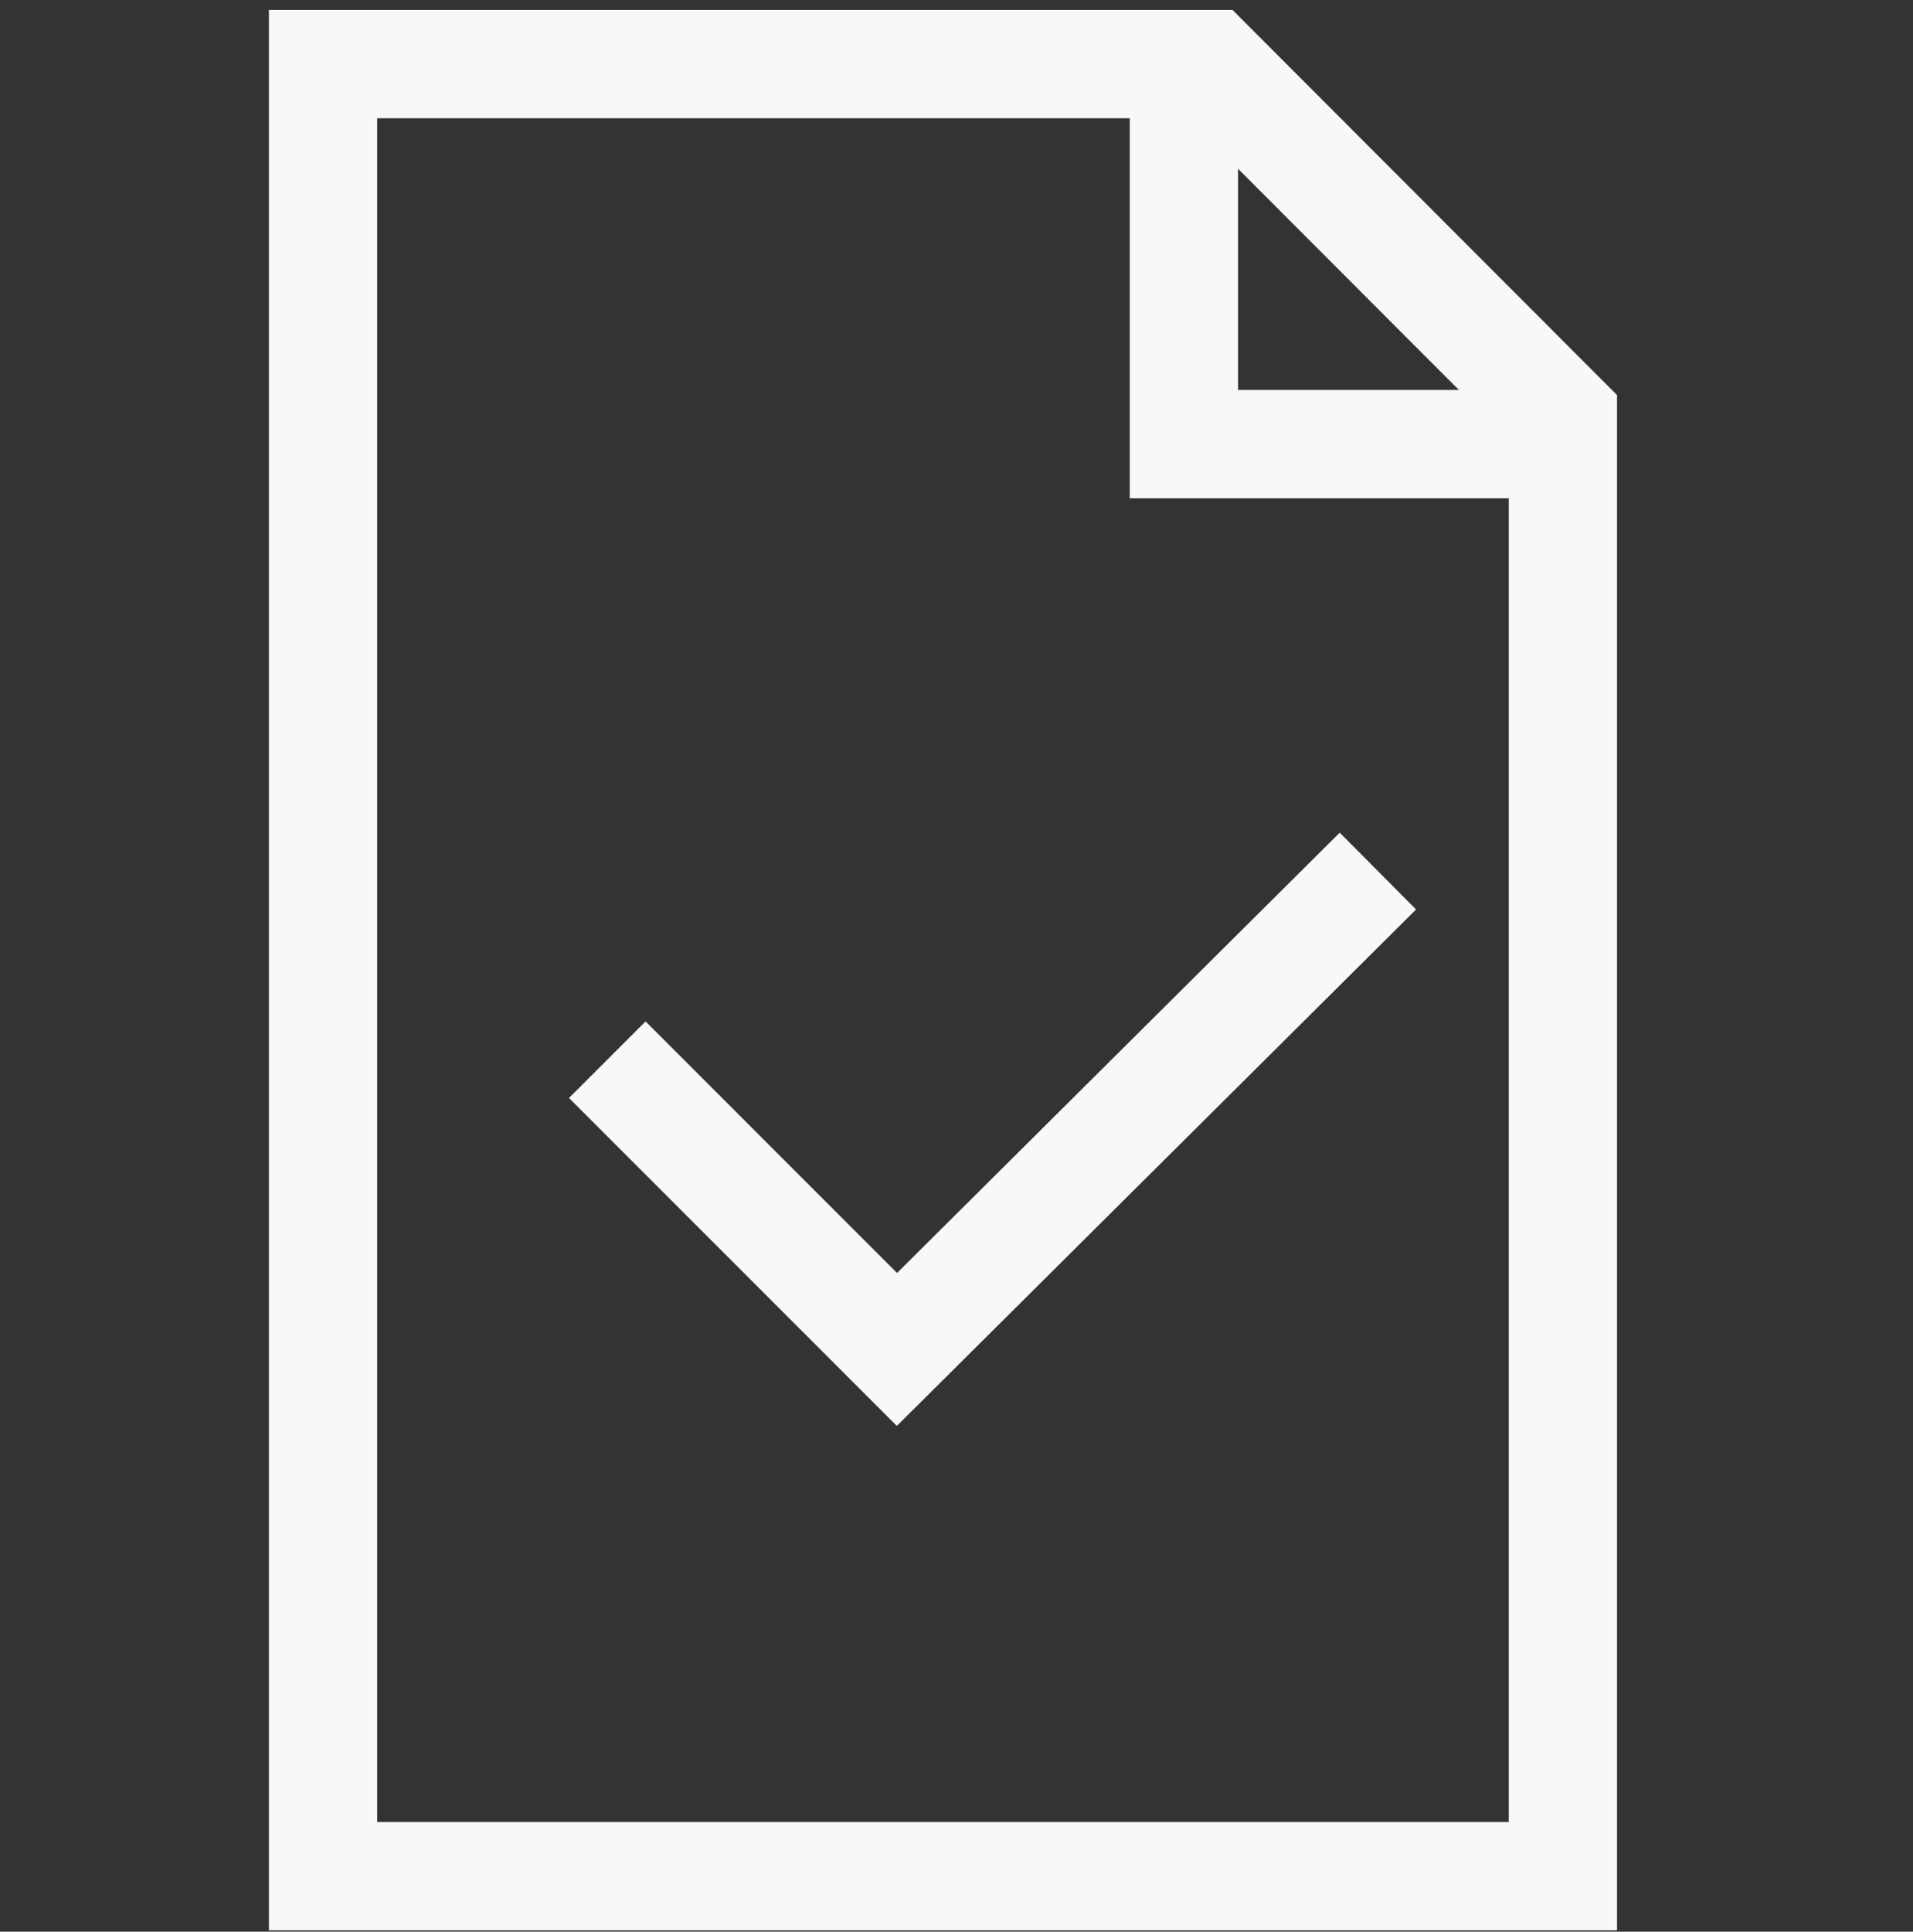
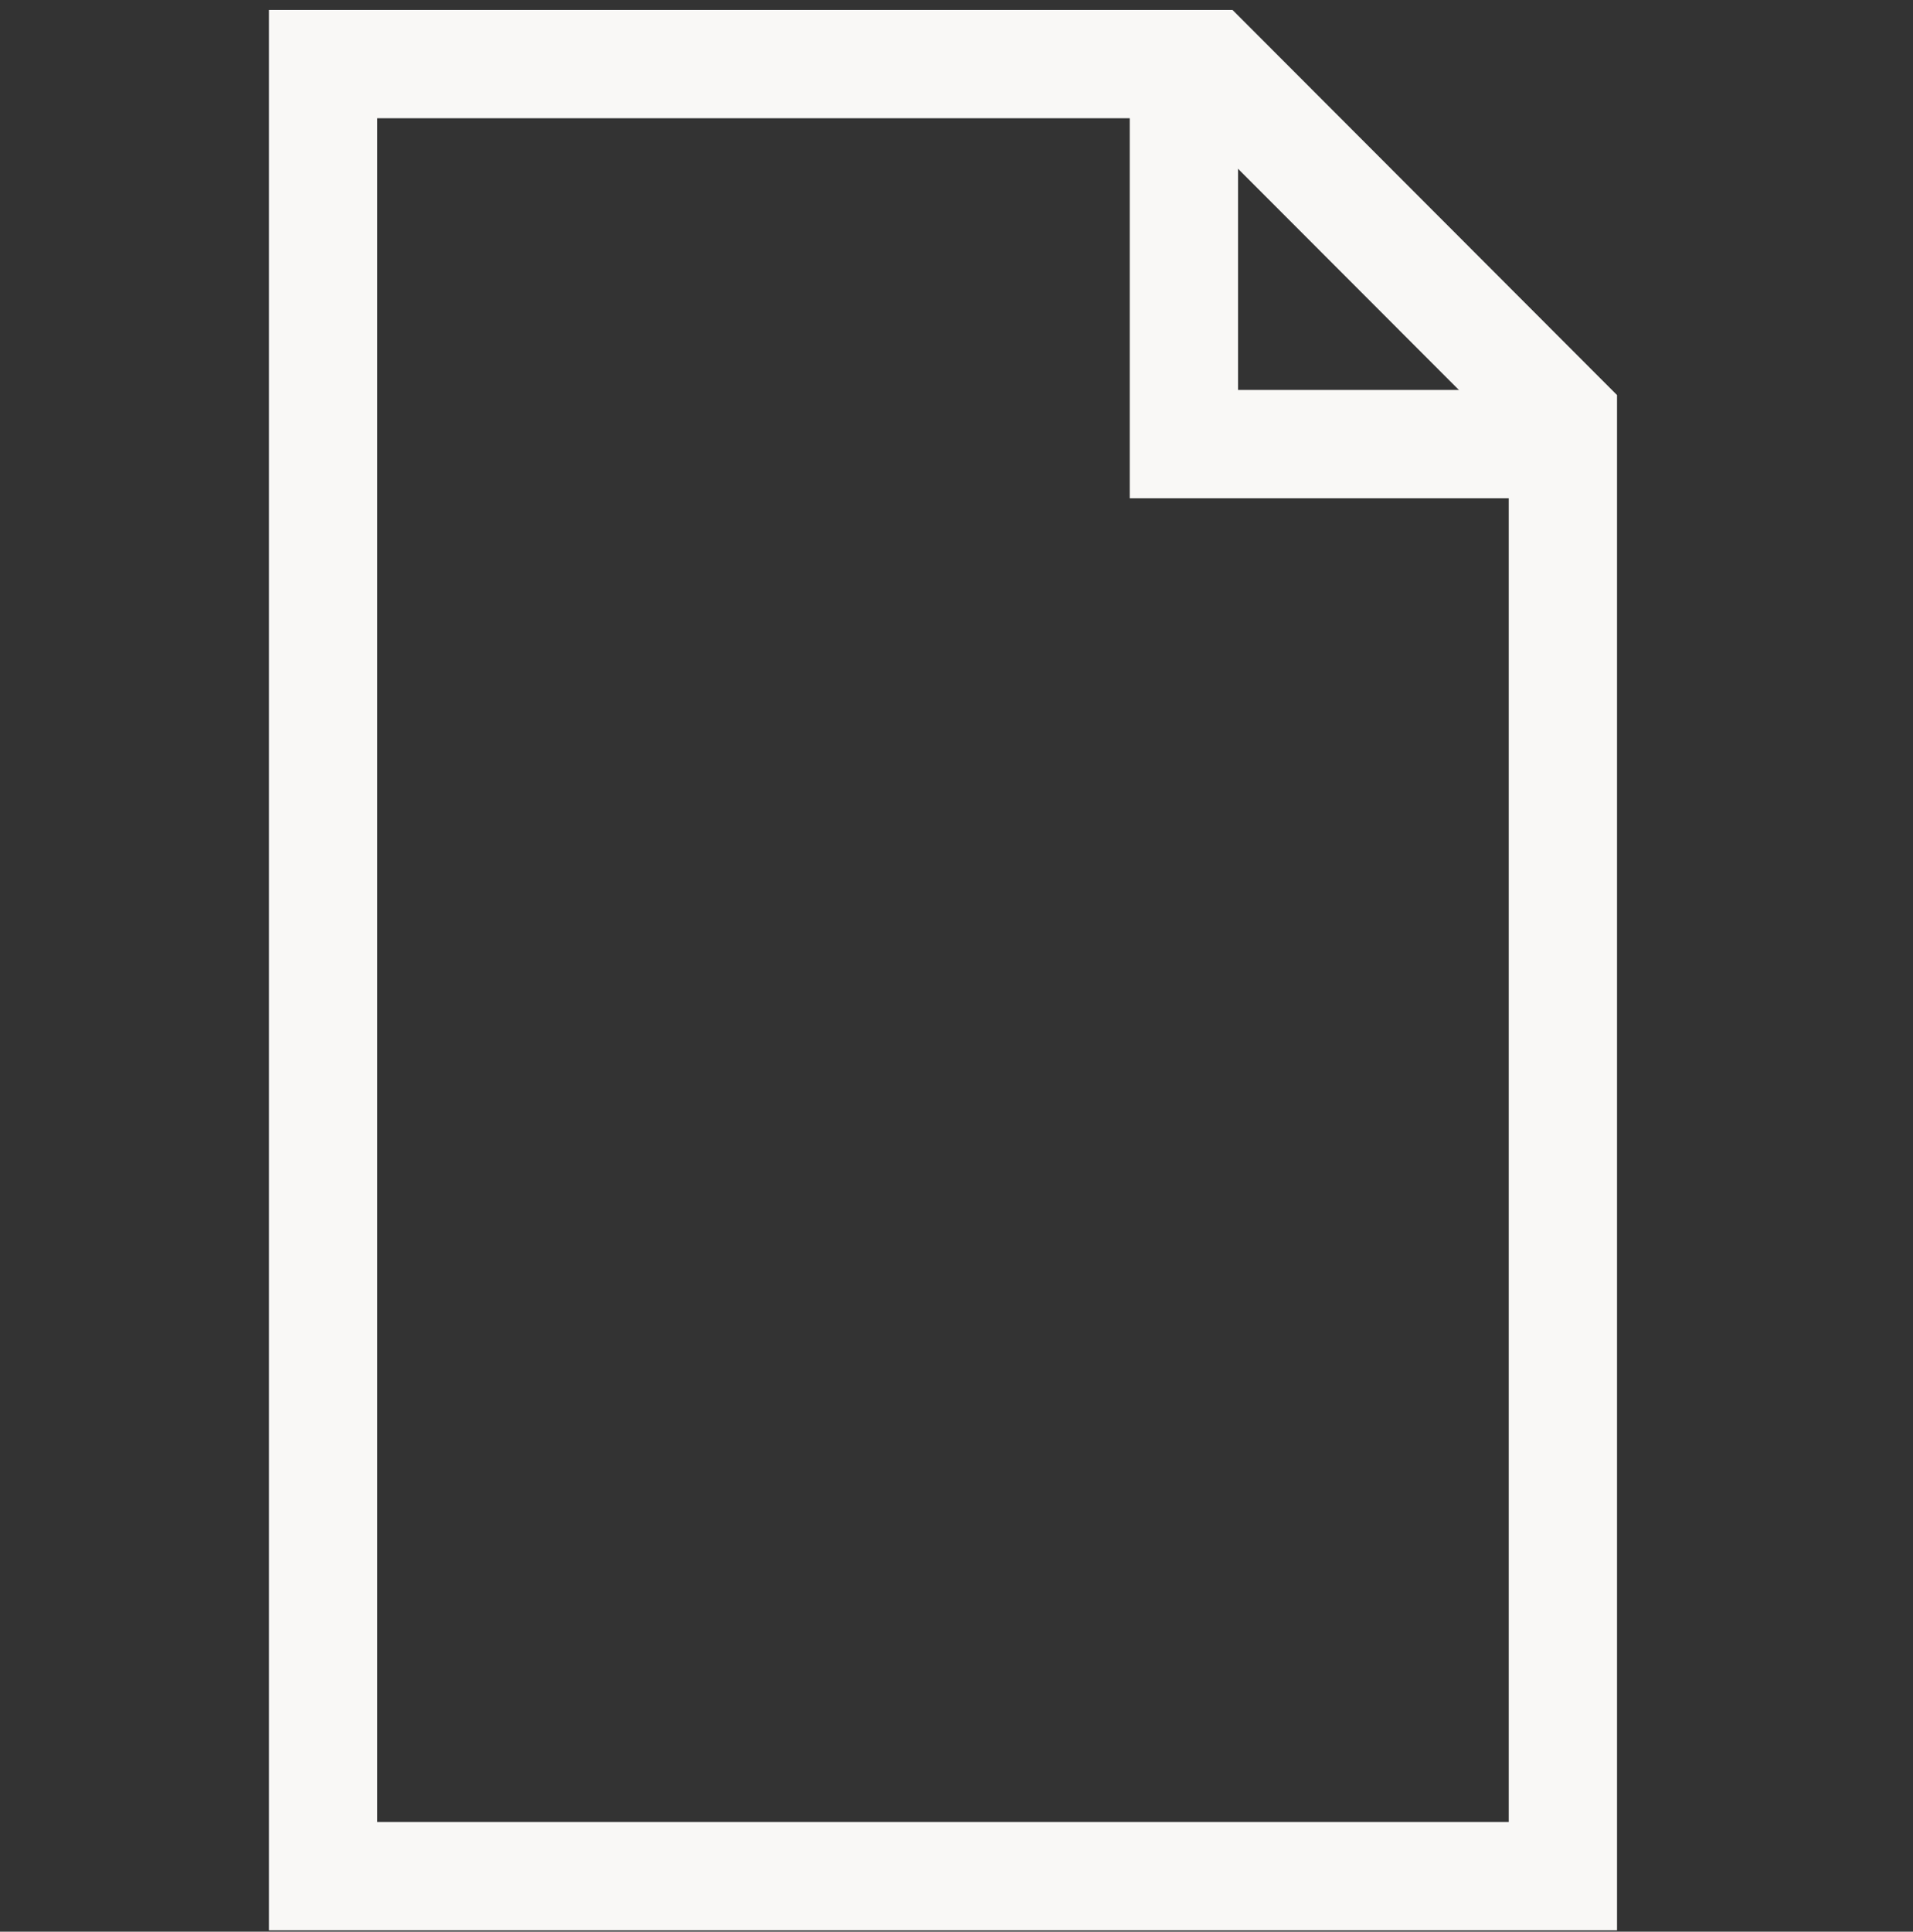
<svg xmlns="http://www.w3.org/2000/svg" id="Layer_1" data-name="Layer 1" viewBox="0 0 42.4 42.8">
  <rect x="0" y="0" width="42.4" height="42.8" fill="#333333" stroke="none" />
  <defs>
    <style>
      .cls-1 {
        fill: none;
        stroke: #f9f8f6;
        stroke-miterlimit: 10;
        stroke-width: 2.4px;
      }
    </style>
  </defs>
  <polygon class="cls-1" points="34.64 9.25 34.64 41.57 7.16 41.57 7.16 1.42 26.82 1.42 34.64 9.25" />
-   <polyline class="cls-1" points="13.46 23.48 19.88 29.9 30.54 19.3" />
  <polyline class="cls-1" points="34.64 9.84 26.24 9.84 26.24 1.87" />
</svg>